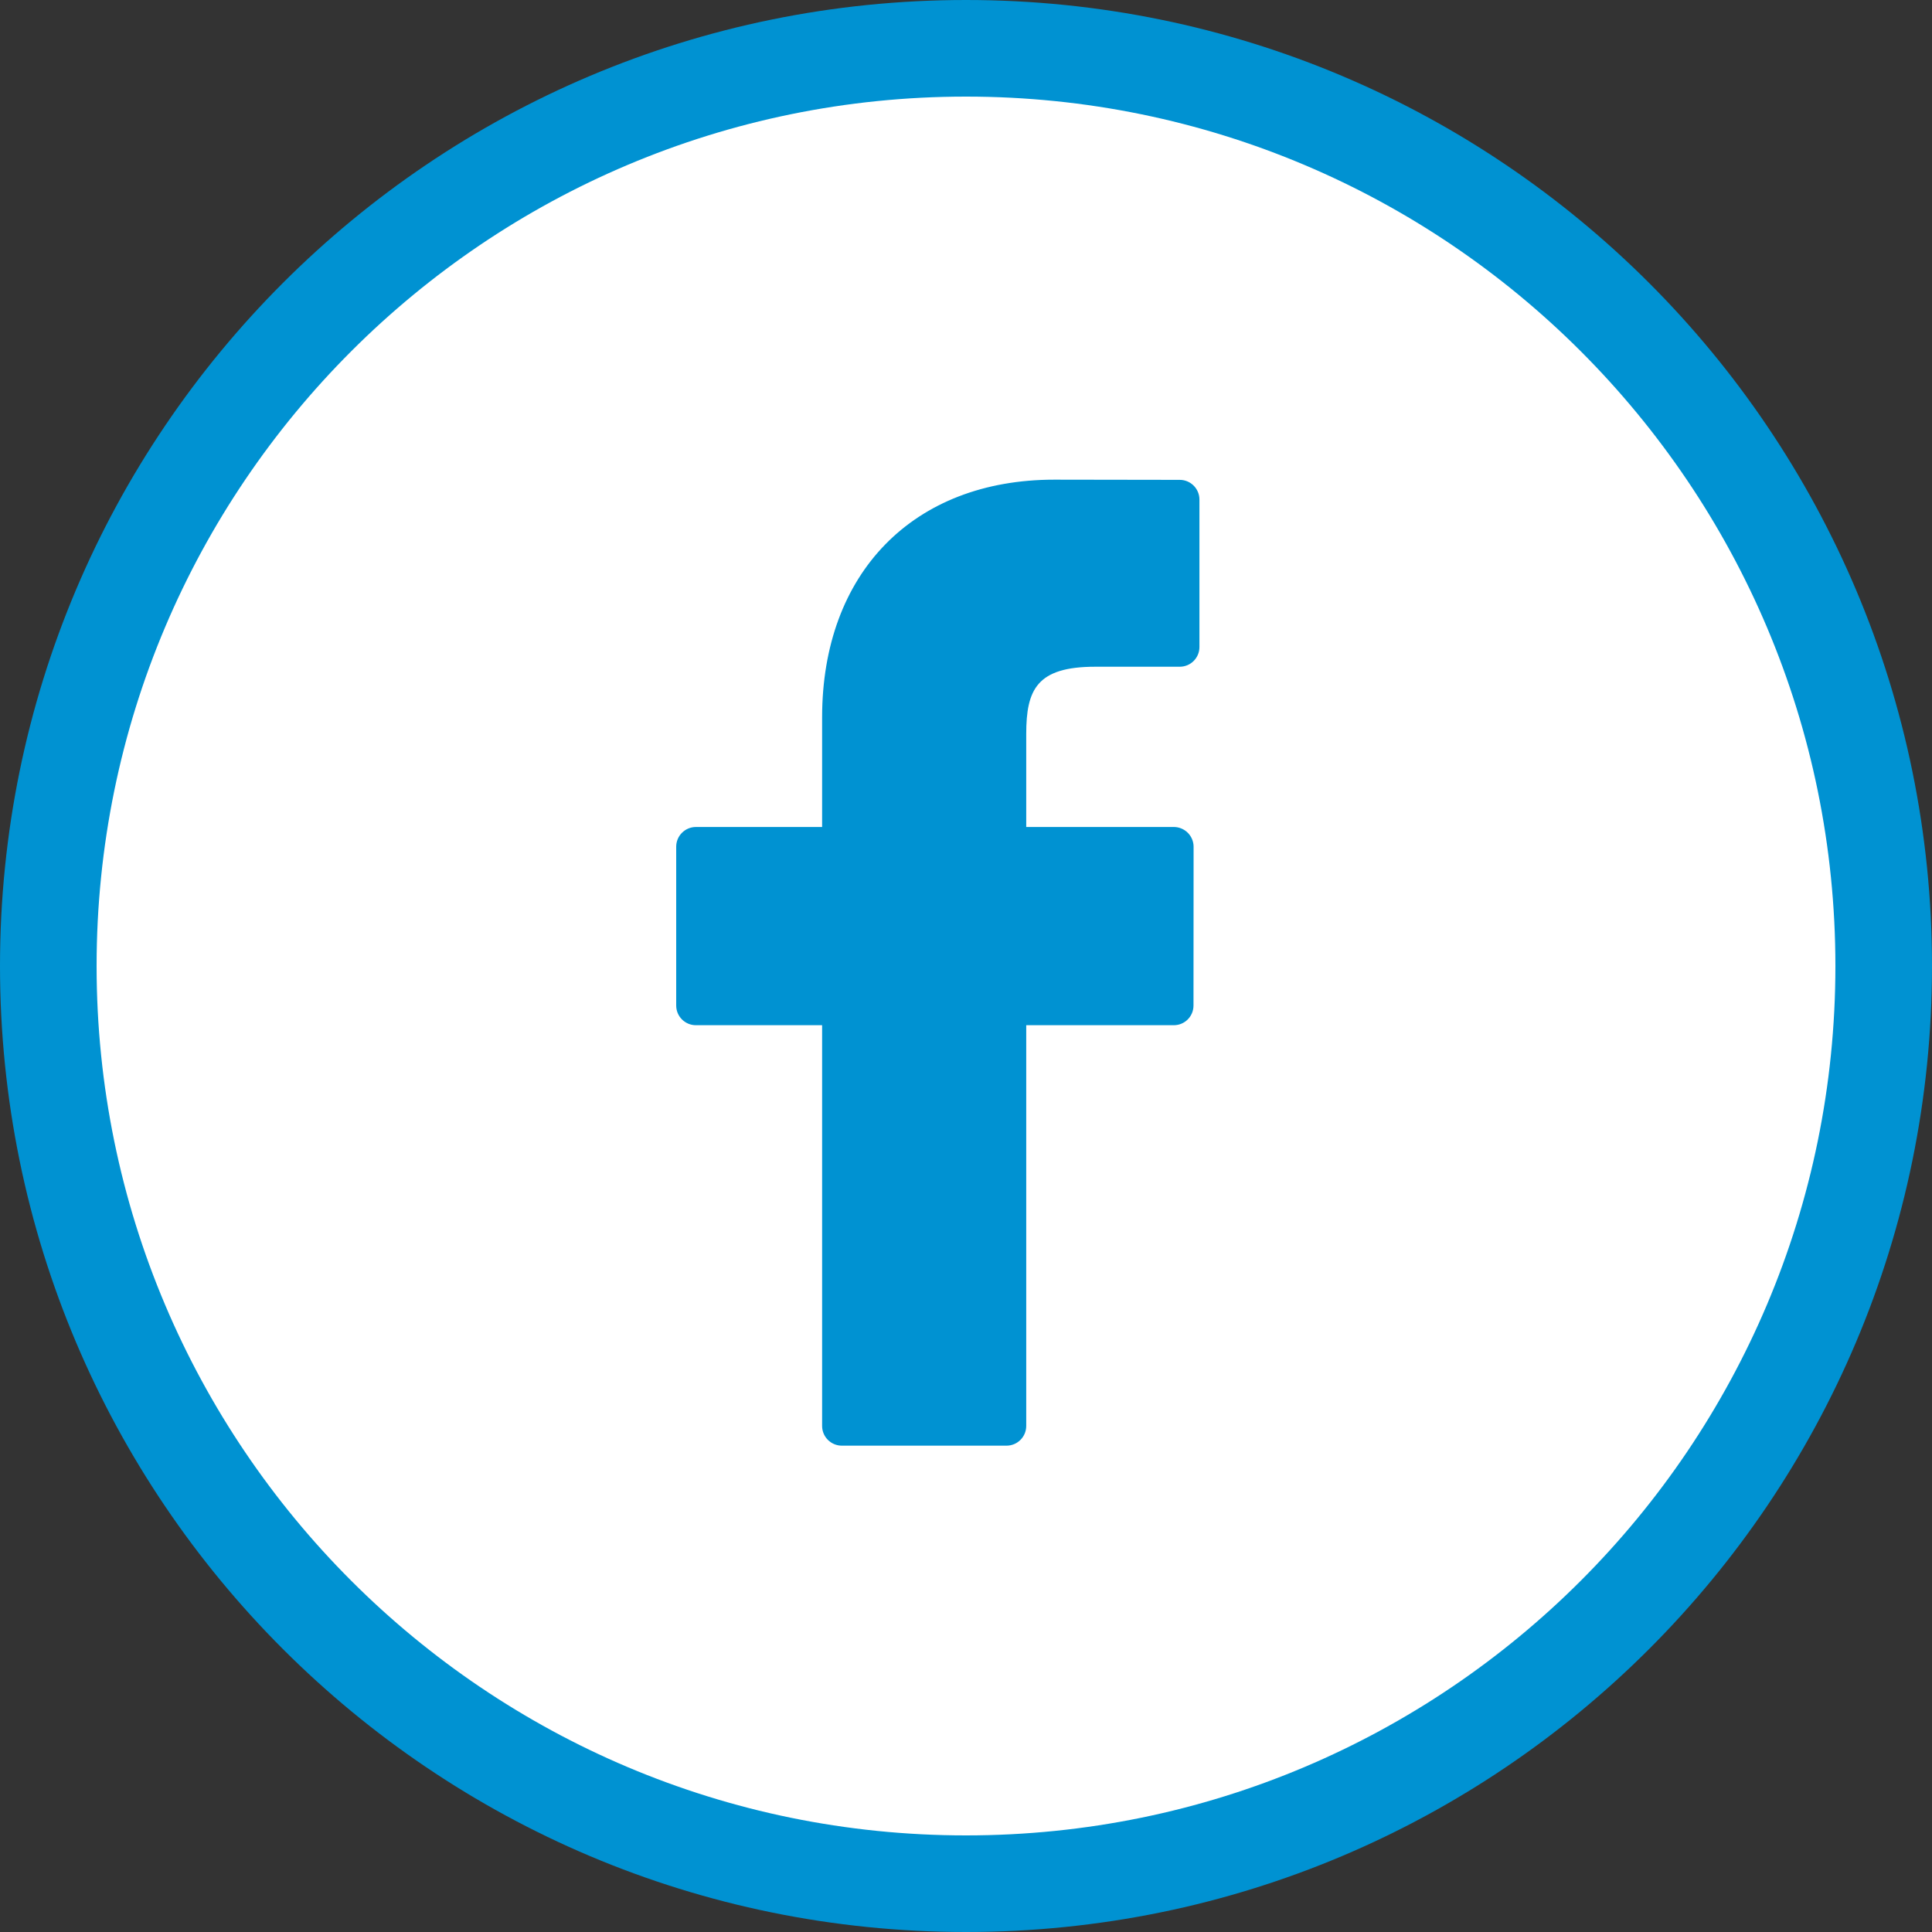
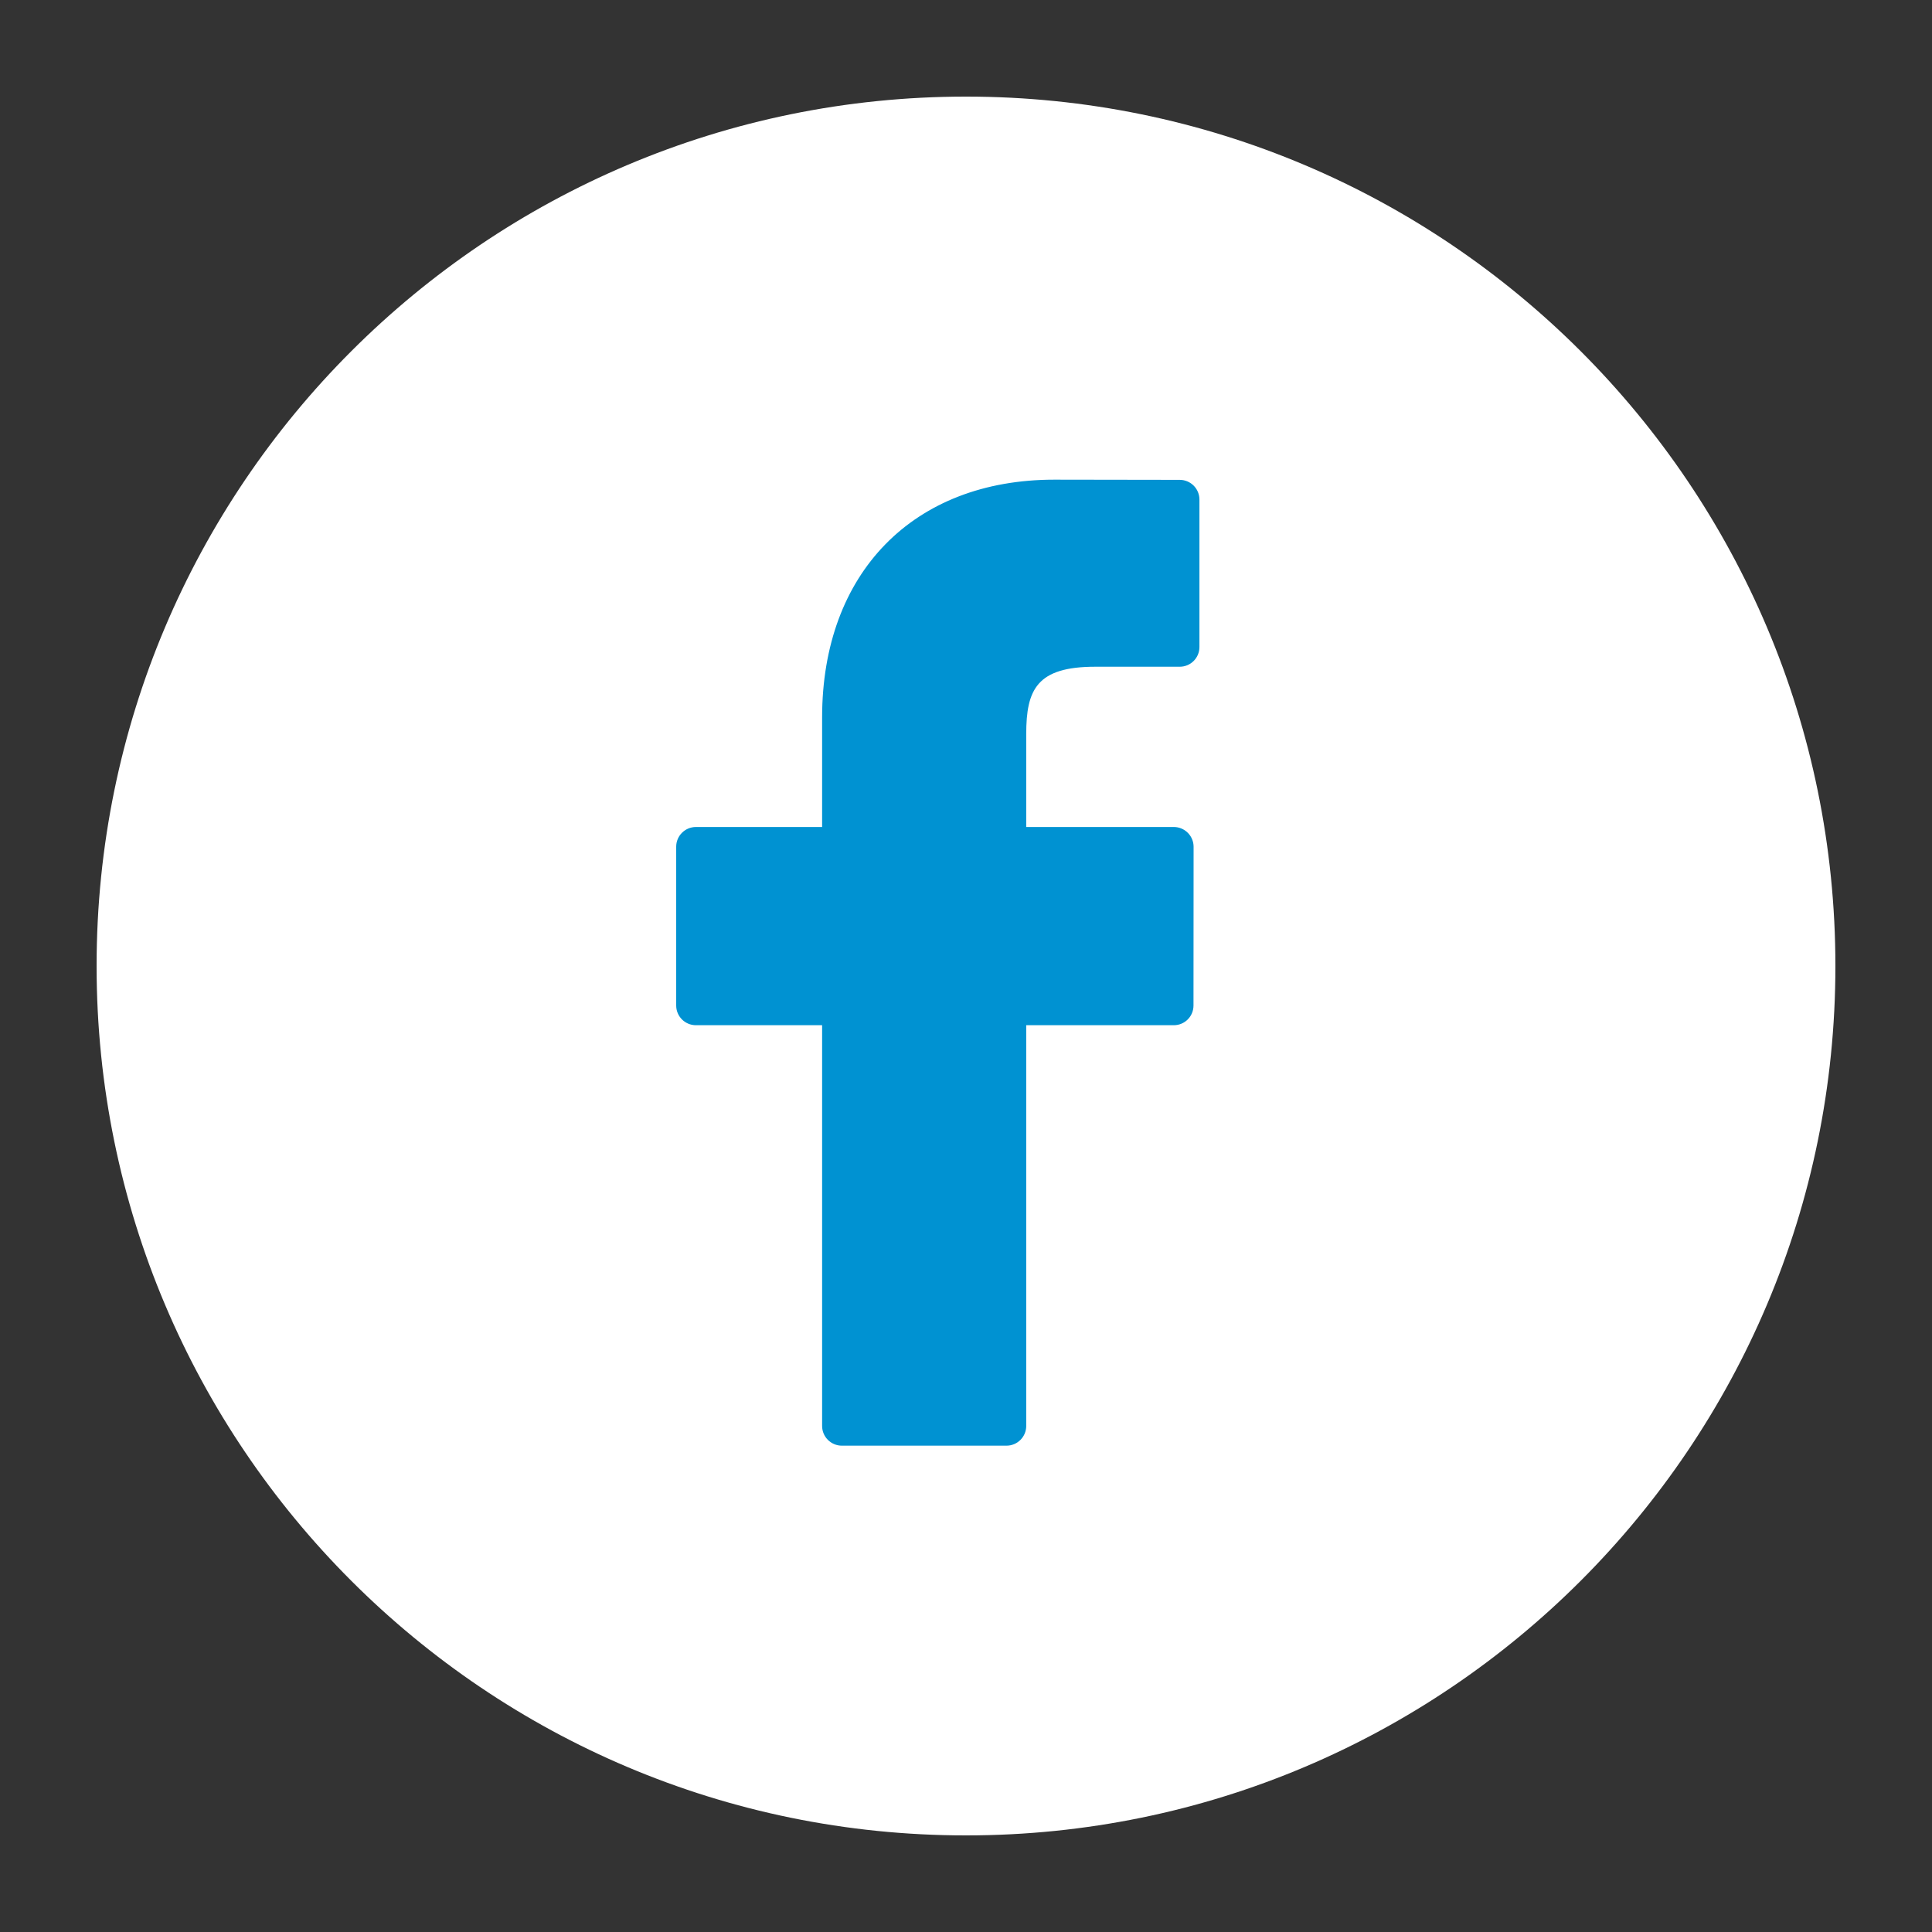
<svg xmlns="http://www.w3.org/2000/svg" width="40px" height="40px" viewBox="0 0 40 40" version="1.1">
  <rect x="0" y="0" width="40" height="40" fill="#333333" stroke="none" />
  <title>Icons/40/icon-facebook-round-40</title>
  <g id="Icons/40/icon-facebook-round-40" stroke="none" stroke-width="1" fill="none" fill-rule="evenodd">
-     <path d="M20,40 C8.954,40 0,31.046 0,20 C0,8.954 8.954,0 20,0 C31.046,0 40,8.954 40,20 C40,31.046 31.046,40 20,40 Z" id="circle" fill="#0092D2" fill-rule="nonzero" />
    <path d="M20,38 C29.941,38 38,29.941 38,20 C38,10.059 29.941,2 20,2 C10.059,2 2,10.059 2,20 C2,29.941 10.059,38 20,38 Z" id="Path" fill="#FFFFFF" fill-rule="nonzero" />
    <path d="M24.425,9.935 L21.827,9.931 C18.908,9.931 17.021,11.863 17.021,14.853 L17.021,17.122 L14.409,17.122 C14.183,17.122 14,17.305 14,17.53 L14,20.818 C14,21.044 14.183,21.226 14.409,21.226 L17.021,21.226 L17.021,29.523 C17.021,29.748 17.204,29.931 17.43,29.931 L20.838,29.931 C21.064,29.931 21.247,29.748 21.247,29.523 L21.247,21.226 L24.302,21.226 C24.528,21.226 24.71,21.044 24.71,20.818 L24.712,17.53 C24.712,17.422 24.668,17.318 24.592,17.242 C24.515,17.165 24.411,17.122 24.303,17.122 L21.247,17.122 L21.247,15.198 C21.247,14.274 21.468,13.804 22.675,13.804 L24.425,13.804 C24.651,13.804 24.833,13.621 24.833,13.396 L24.833,10.343 C24.833,10.118 24.651,9.935 24.425,9.935 Z" id="icon" fill="#0092D2" fill-rule="nonzero" />
  </g>
</svg>